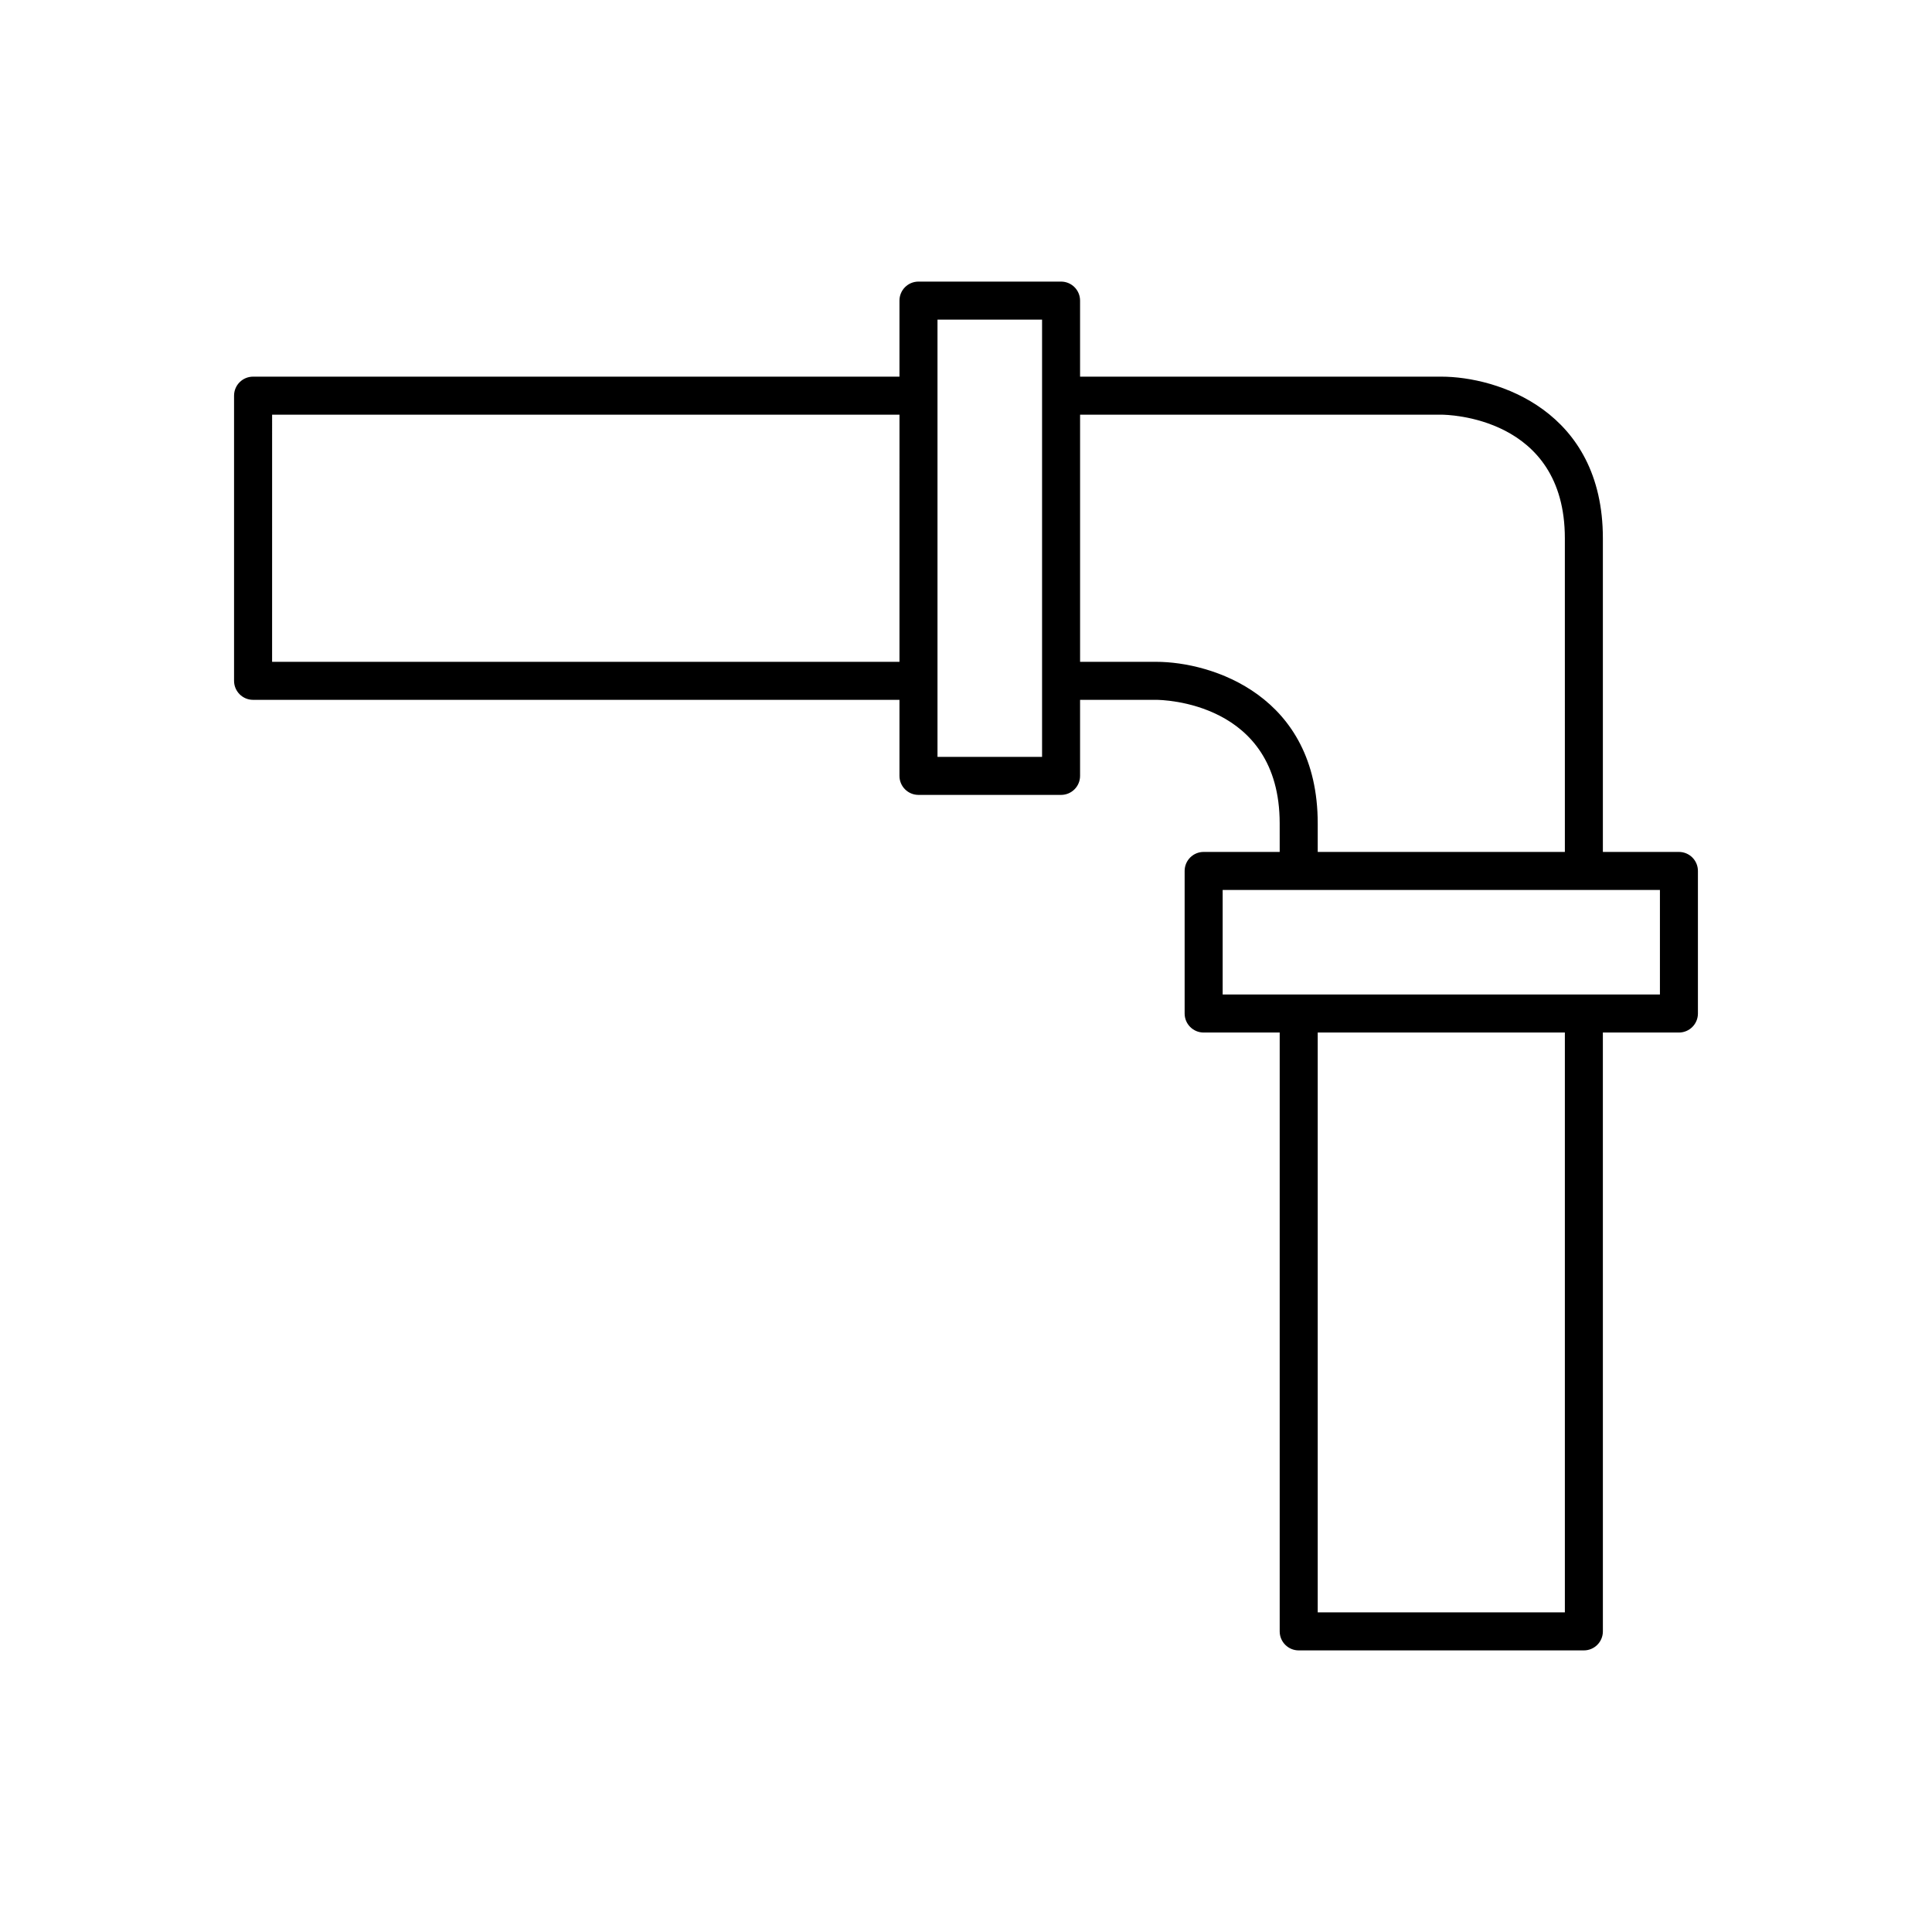
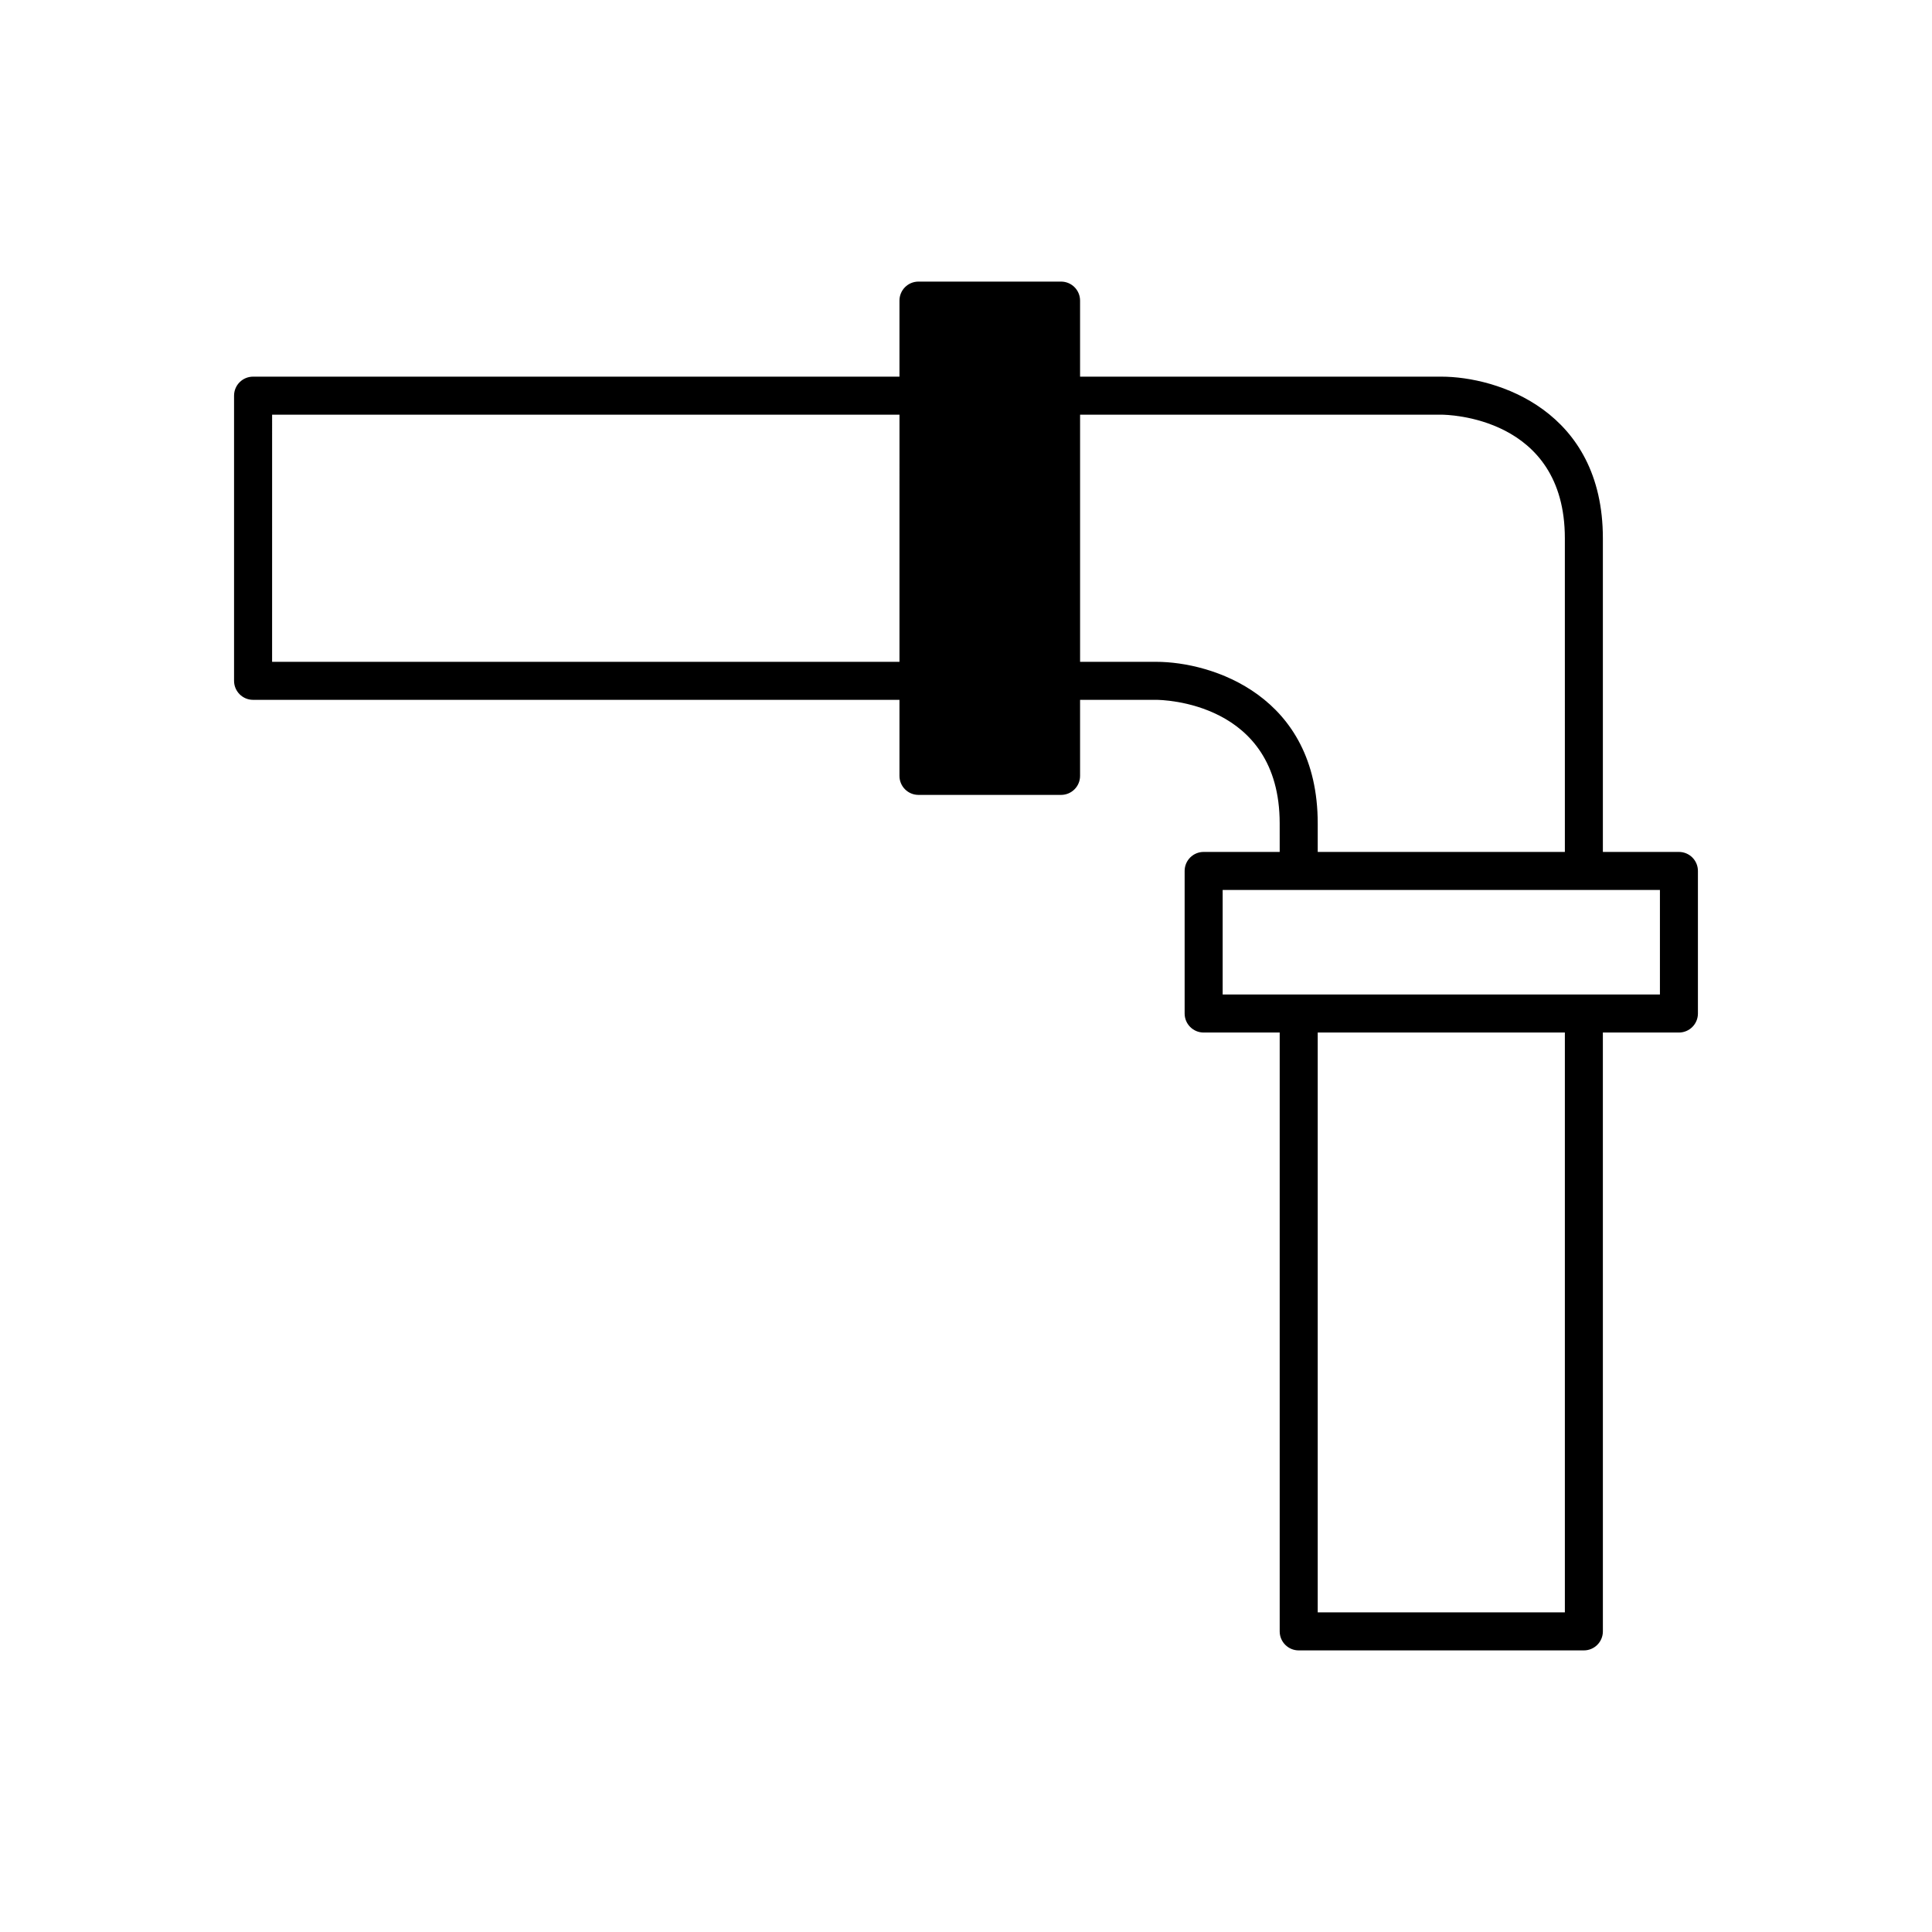
<svg xmlns="http://www.w3.org/2000/svg" fill="#000000" width="800px" height="800px" version="1.1" viewBox="144 144 512 512">
-   <path d="m588.93 369.77h-20.152v-83.129c0-33.875-28.008-42.824-42.824-42.824h-95.723v-20.152c0-2.781-2.254-5.039-5.039-5.039h-37.785c-2.785 0-5.039 2.254-5.039 5.039v20.152h-171.3c-2.785 0-5.039 2.254-5.039 5.039v75.57c0 2.781 2.254 5.039 5.039 5.039h171.3v20.152c0 2.781 2.254 5.039 5.039 5.039h37.785c2.785 0 5.039-2.254 5.039-5.039v-20.152h20.152c1.34 0 32.746 0.371 32.746 32.746l0.004 7.559h-20.152c-2.785 0-5.039 2.254-5.039 5.039v37.785c0 2.781 2.254 5.039 5.039 5.039h20.152v158.7c0 2.781 2.254 5.039 5.039 5.039h75.57c2.785 0 5.039-2.254 5.039-5.039l-0.004-158.7h20.152c2.785 0 5.039-2.254 5.039-5.039v-37.785c0-2.781-2.254-5.039-5.039-5.039zm-206.56-50.379h-166.26l0.004-65.496h166.26zm37.789-75.574v100.77h-27.711v-115.88h27.711zm30.227 75.574h-20.152v-65.496h95.723c1.34 0 32.746 0.371 32.746 32.746l0.004 83.129h-65.496v-7.559c0-33.871-28.008-42.82-42.824-42.82zm108.32 251.9h-65.496v-153.66h65.496zm25.191-163.74h-115.88v-27.707h115.88z" />
+   <path d="m588.93 369.77h-20.152v-83.129c0-33.875-28.008-42.824-42.824-42.824h-95.723v-20.152c0-2.781-2.254-5.039-5.039-5.039h-37.785c-2.785 0-5.039 2.254-5.039 5.039v20.152h-171.3c-2.785 0-5.039 2.254-5.039 5.039v75.57c0 2.781 2.254 5.039 5.039 5.039h171.3v20.152c0 2.781 2.254 5.039 5.039 5.039h37.785c2.785 0 5.039-2.254 5.039-5.039v-20.152h20.152c1.34 0 32.746 0.371 32.746 32.746l0.004 7.559h-20.152c-2.785 0-5.039 2.254-5.039 5.039v37.785c0 2.781 2.254 5.039 5.039 5.039h20.152v158.7c0 2.781 2.254 5.039 5.039 5.039h75.57c2.785 0 5.039-2.254 5.039-5.039l-0.004-158.7h20.152c2.785 0 5.039-2.254 5.039-5.039v-37.785c0-2.781-2.254-5.039-5.039-5.039zm-206.56-50.379h-166.26l0.004-65.496h166.26zm37.789-75.574v100.77h-27.711h27.711zm30.227 75.574h-20.152v-65.496h95.723c1.34 0 32.746 0.371 32.746 32.746l0.004 83.129h-65.496v-7.559c0-33.871-28.008-42.82-42.824-42.82zm108.32 251.9h-65.496v-153.66h65.496zm25.191-163.74h-115.88v-27.707h115.88z" />
</svg>